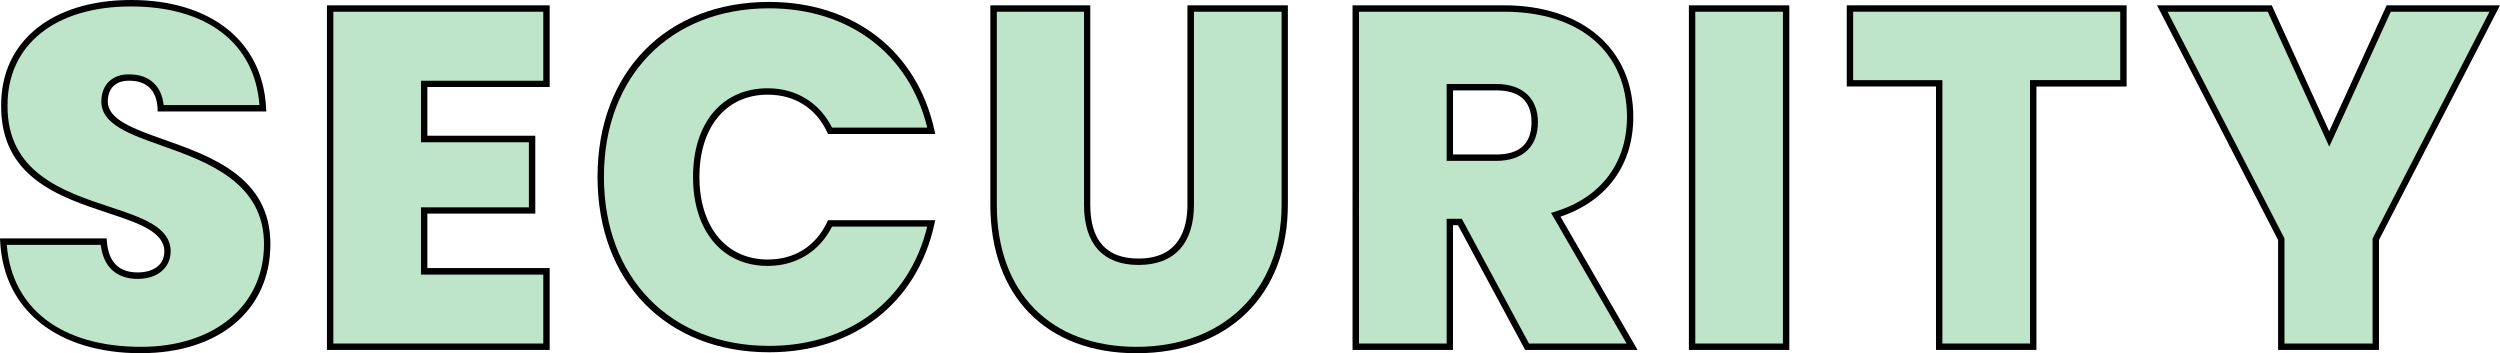
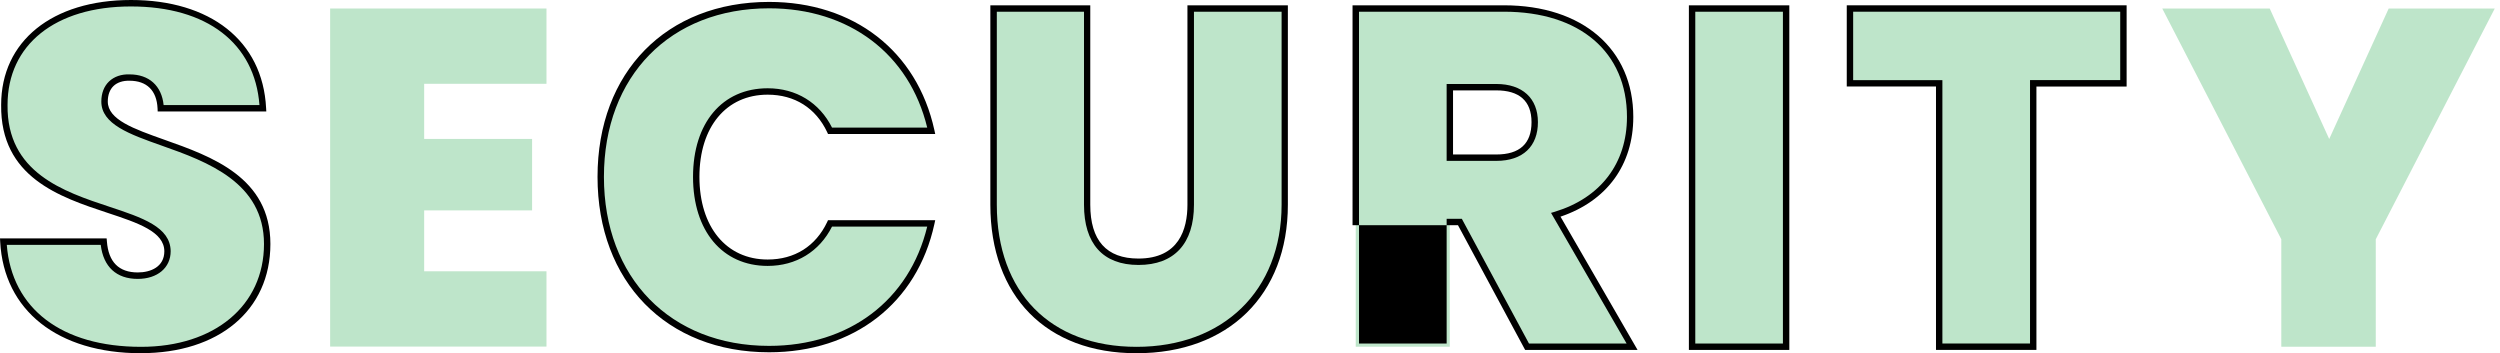
<svg xmlns="http://www.w3.org/2000/svg" id="_レイヤー_2" width="390.82" height="55.22" viewBox="0 0 390.82 55.22">
  <g id="_レイヤー_7">
    <path d="m22.05,54.72c-11.77,0-20.92-5.62-21.52-16.95h15.67c.3,3.98,2.62,5.32,5.33,5.32s4.65-1.35,4.65-3.82c-.08-8.47-25.72-4.5-25.5-22.87C.68,6.05,9.3.5,20.48.5c12.15,0,20.1,5.92,20.62,16.42h-15.97c-.15-3.3-2.17-4.8-4.88-4.8-2.17-.07-3.9,1.2-3.9,3.75,0,7.87,25.42,5.32,25.42,22.27,0,9.3-7.2,16.57-19.72,16.57Z" style="fill:#bee5ca; stroke-width:0px;" />
    <path d="m22.05,55.22C9.04,55.22.6,48.55.03,37.8l-.03-.53h16.67l.04.46c.24,3.23,1.87,4.86,4.83,4.86,2.01,0,4.15-.87,4.15-3.32-.03-3.06-4.12-4.42-8.86-5.99C9.34,30.8.04,27.72.18,16.39.18,6.44,8.15,0,20.48,0s20.59,6.32,21.12,16.9l.03.52h-16.98l-.02-.48c-.13-2.79-1.68-4.32-4.38-4.32-1.02-.03-1.92.26-2.51.83-.58.56-.89,1.4-.89,2.42,0,2.84,4.08,4.28,8.81,5.96,7.4,2.62,16.61,5.88,16.61,16.31s-8.13,17.07-20.22,17.07ZM1.06,38.27c.78,10,8.59,15.95,20.99,15.95,11.5,0,19.22-6.46,19.22-16.07s-8.84-12.86-15.95-15.37c-5.09-1.8-9.48-3.36-9.48-6.9,0-1.29.41-2.38,1.2-3.14.79-.76,1.93-1.16,3.22-1.11,3.04,0,5.01,1.78,5.32,4.8h14.98c-.73-9.67-8.2-15.42-20.09-15.42S1.18,7.04,1.18,16.4c-.13,10.6,8.79,13.56,15.95,15.93,5.11,1.69,9.52,3.16,9.55,6.94,0,2.59-2.07,4.33-5.15,4.33-3.33,0-5.37-1.89-5.78-5.32H1.06Z" style="stroke-width:0px;" />
    <path d="m85.43,13.1h-19.12v8.62h16.87v11.17h-16.87v9.52h19.12v11.77h-33.82V1.33h33.82v11.77Z" style="fill:#bee5ca; stroke-width:0px;" />
-     <path d="m85.93,54.7h-34.82V.83h34.82v12.77h-19.12v7.62h16.87v12.17h-16.87v8.52h19.12v12.77Zm-33.82-1h32.82v-10.77h-19.12v-10.52h16.87v-10.17h-16.87v-9.62h19.12V1.83h-32.82v51.87Z" style="stroke-width:0px;" />
    <path d="m120.23.8c13.27,0,22.72,7.65,25.35,19.65h-15.82c-1.88-3.97-5.4-6.15-9.75-6.15-6.75,0-11.17,5.25-11.17,13.35s4.42,13.42,11.17,13.42c4.35,0,7.88-2.17,9.75-6.15h15.82c-2.62,12-12.07,19.65-25.35,19.65-15.9,0-26.32-11.1-26.32-26.92S104.33.8,120.23.8Z" style="fill:#bee5ca; stroke-width:0px;" />
    <path d="m120.23,55.07c-16.04,0-26.82-11.02-26.82-27.42S104.18.3,120.23.3c13.23,0,23.13,7.68,25.84,20.04l.13.61h-16.76l-.13-.29c-1.78-3.78-5.09-5.86-9.3-5.86-6.48,0-10.67,5.04-10.67,12.85s4.19,12.92,10.67,12.92c4.21,0,7.51-2.08,9.3-5.86l.13-.29h16.76l-.13.61c-2.7,12.36-12.6,20.04-25.84,20.04Zm0-53.77c-15.45,0-25.82,10.59-25.82,26.35s10.38,26.42,25.82,26.42c12.52,0,21.93-7.13,24.72-18.65h-14.88c-1.97,3.91-5.62,6.15-10.06,6.15-7.09,0-11.67-5.47-11.67-13.92s4.58-13.85,11.67-13.85c4.45,0,8.1,2.24,10.06,6.15h14.88c-2.79-11.52-12.2-18.65-24.72-18.65Z" style="stroke-width:0px;" />
    <path d="m155.33,1.33h14.62v30.67c0,5.48,2.48,8.92,8.02,8.92s8.17-3.45,8.17-8.92V1.33h14.7v30.67c0,15.07-10.5,22.72-23.17,22.72s-22.35-7.65-22.35-22.72V1.33Z" style="fill:#bee5ca; stroke-width:0px;" />
    <path d="m177.67,55.22c-14.09,0-22.85-8.9-22.85-23.22V.83h15.62v31.17c0,5.59,2.53,8.42,7.52,8.42,6.34,0,7.67-4.58,7.67-8.42V.83h15.7v31.17c0,14.11-9.29,23.22-23.67,23.22ZM155.83,1.83v30.17c0,13.71,8.37,22.22,21.85,22.22s22.67-8.72,22.67-22.22V1.83h-13.7v30.17c0,6.08-3.08,9.42-8.67,9.42s-8.52-3.35-8.52-9.42V1.83h-13.62Z" style="stroke-width:0px;" />
    <path d="m235.12,1.33c13.12,0,19.72,7.5,19.72,16.95,0,6.9-3.75,12.9-11.62,15.3l11.92,20.62h-16.42l-10.5-19.5h-1.58v19.5h-14.7V1.33h23.17Zm-1.2,12.3h-7.27v11.02h7.27c3.97,0,6-1.95,6-5.55,0-3.3-2.03-5.47-6-5.47Z" style="fill:#bee5ca; stroke-width:0px;" />
-     <path d="m256.01,54.7h-17.59l-10.5-19.5h-.78v19.5h-15.7V.83h23.67c12.29,0,20.22,6.85,20.22,17.45,0,7.5-4.14,13.15-11.38,15.59l12.05,20.84Zm-16.99-1h15.26l-11.81-20.42.6-.18c7.16-2.18,11.27-7.58,11.27-14.82,0-10.15-7.37-16.45-19.22-16.45h-22.67v51.87h13.7v-19.5h2.37l10.5,19.5Zm-5.1-28.55h-7.77v-12.02h7.77c4.07,0,6.5,2.23,6.5,5.97s-2.31,6.05-6.5,6.05Zm-6.77-1h6.77c3.65,0,5.5-1.7,5.5-5.05s-1.95-4.97-5.5-4.97h-6.77v10.02Z" style="stroke-width:0px;" />
+     <path d="m256.01,54.7h-17.59l-10.5-19.5h-.78h-15.7V.83h23.67c12.29,0,20.22,6.85,20.22,17.45,0,7.5-4.14,13.15-11.38,15.59l12.05,20.84Zm-16.99-1h15.26l-11.81-20.42.6-.18c7.16-2.18,11.27-7.58,11.27-14.82,0-10.15-7.37-16.45-19.22-16.45h-22.67v51.87h13.7v-19.5h2.37l10.5,19.5Zm-5.1-28.55h-7.77v-12.02h7.77c4.07,0,6.5,2.23,6.5,5.97s-2.31,6.05-6.5,6.05Zm-6.77-1h6.77c3.65,0,5.5-1.7,5.5-5.05s-1.95-4.97-5.5-4.97h-6.77v10.02Z" style="stroke-width:0px;" />
    <path d="m264.53,1.33h14.7v52.87h-14.7V1.33Z" style="fill:#bee5ca; stroke-width:0px;" />
    <path d="m279.72,54.7h-15.7V.83h15.7v53.87Zm-14.7-1h13.7V1.83h-13.7v51.87Z" style="stroke-width:0px;" />
    <path d="m289.2,1.33h42.75v11.7h-14.1v41.17h-14.7V13.02h-13.95V1.33Z" style="fill:#bee5ca; stroke-width:0px;" />
    <path d="m318.35,54.7h-15.7V13.52h-13.95V.83h43.75v12.7h-14.1v41.17Zm-14.7-1h13.7V12.52h14.1V1.83h-41.75v10.7h13.95v41.17Z" style="stroke-width:0px;" />
    <path d="m338.02,1.33h16.8l9.3,20.4,9.3-20.4h16.58l-18.6,36.07v16.8h-14.77v-16.8L338.02,1.33Z" style="fill:#bee5ca; stroke-width:0px;" />
-     <path d="m371.9,54.7h-15.77v-17.18L337.2.83h17.94l8.98,19.69,8.98-19.69h17.72l-18.92,36.69v17.18Zm-14.77-1h13.77v-16.42L389.18,1.83h-15.43l-9.62,21.1-9.62-21.1h-15.66l18.28,35.45v16.42Z" style="stroke-width:0px;" />
  </g>
</svg>